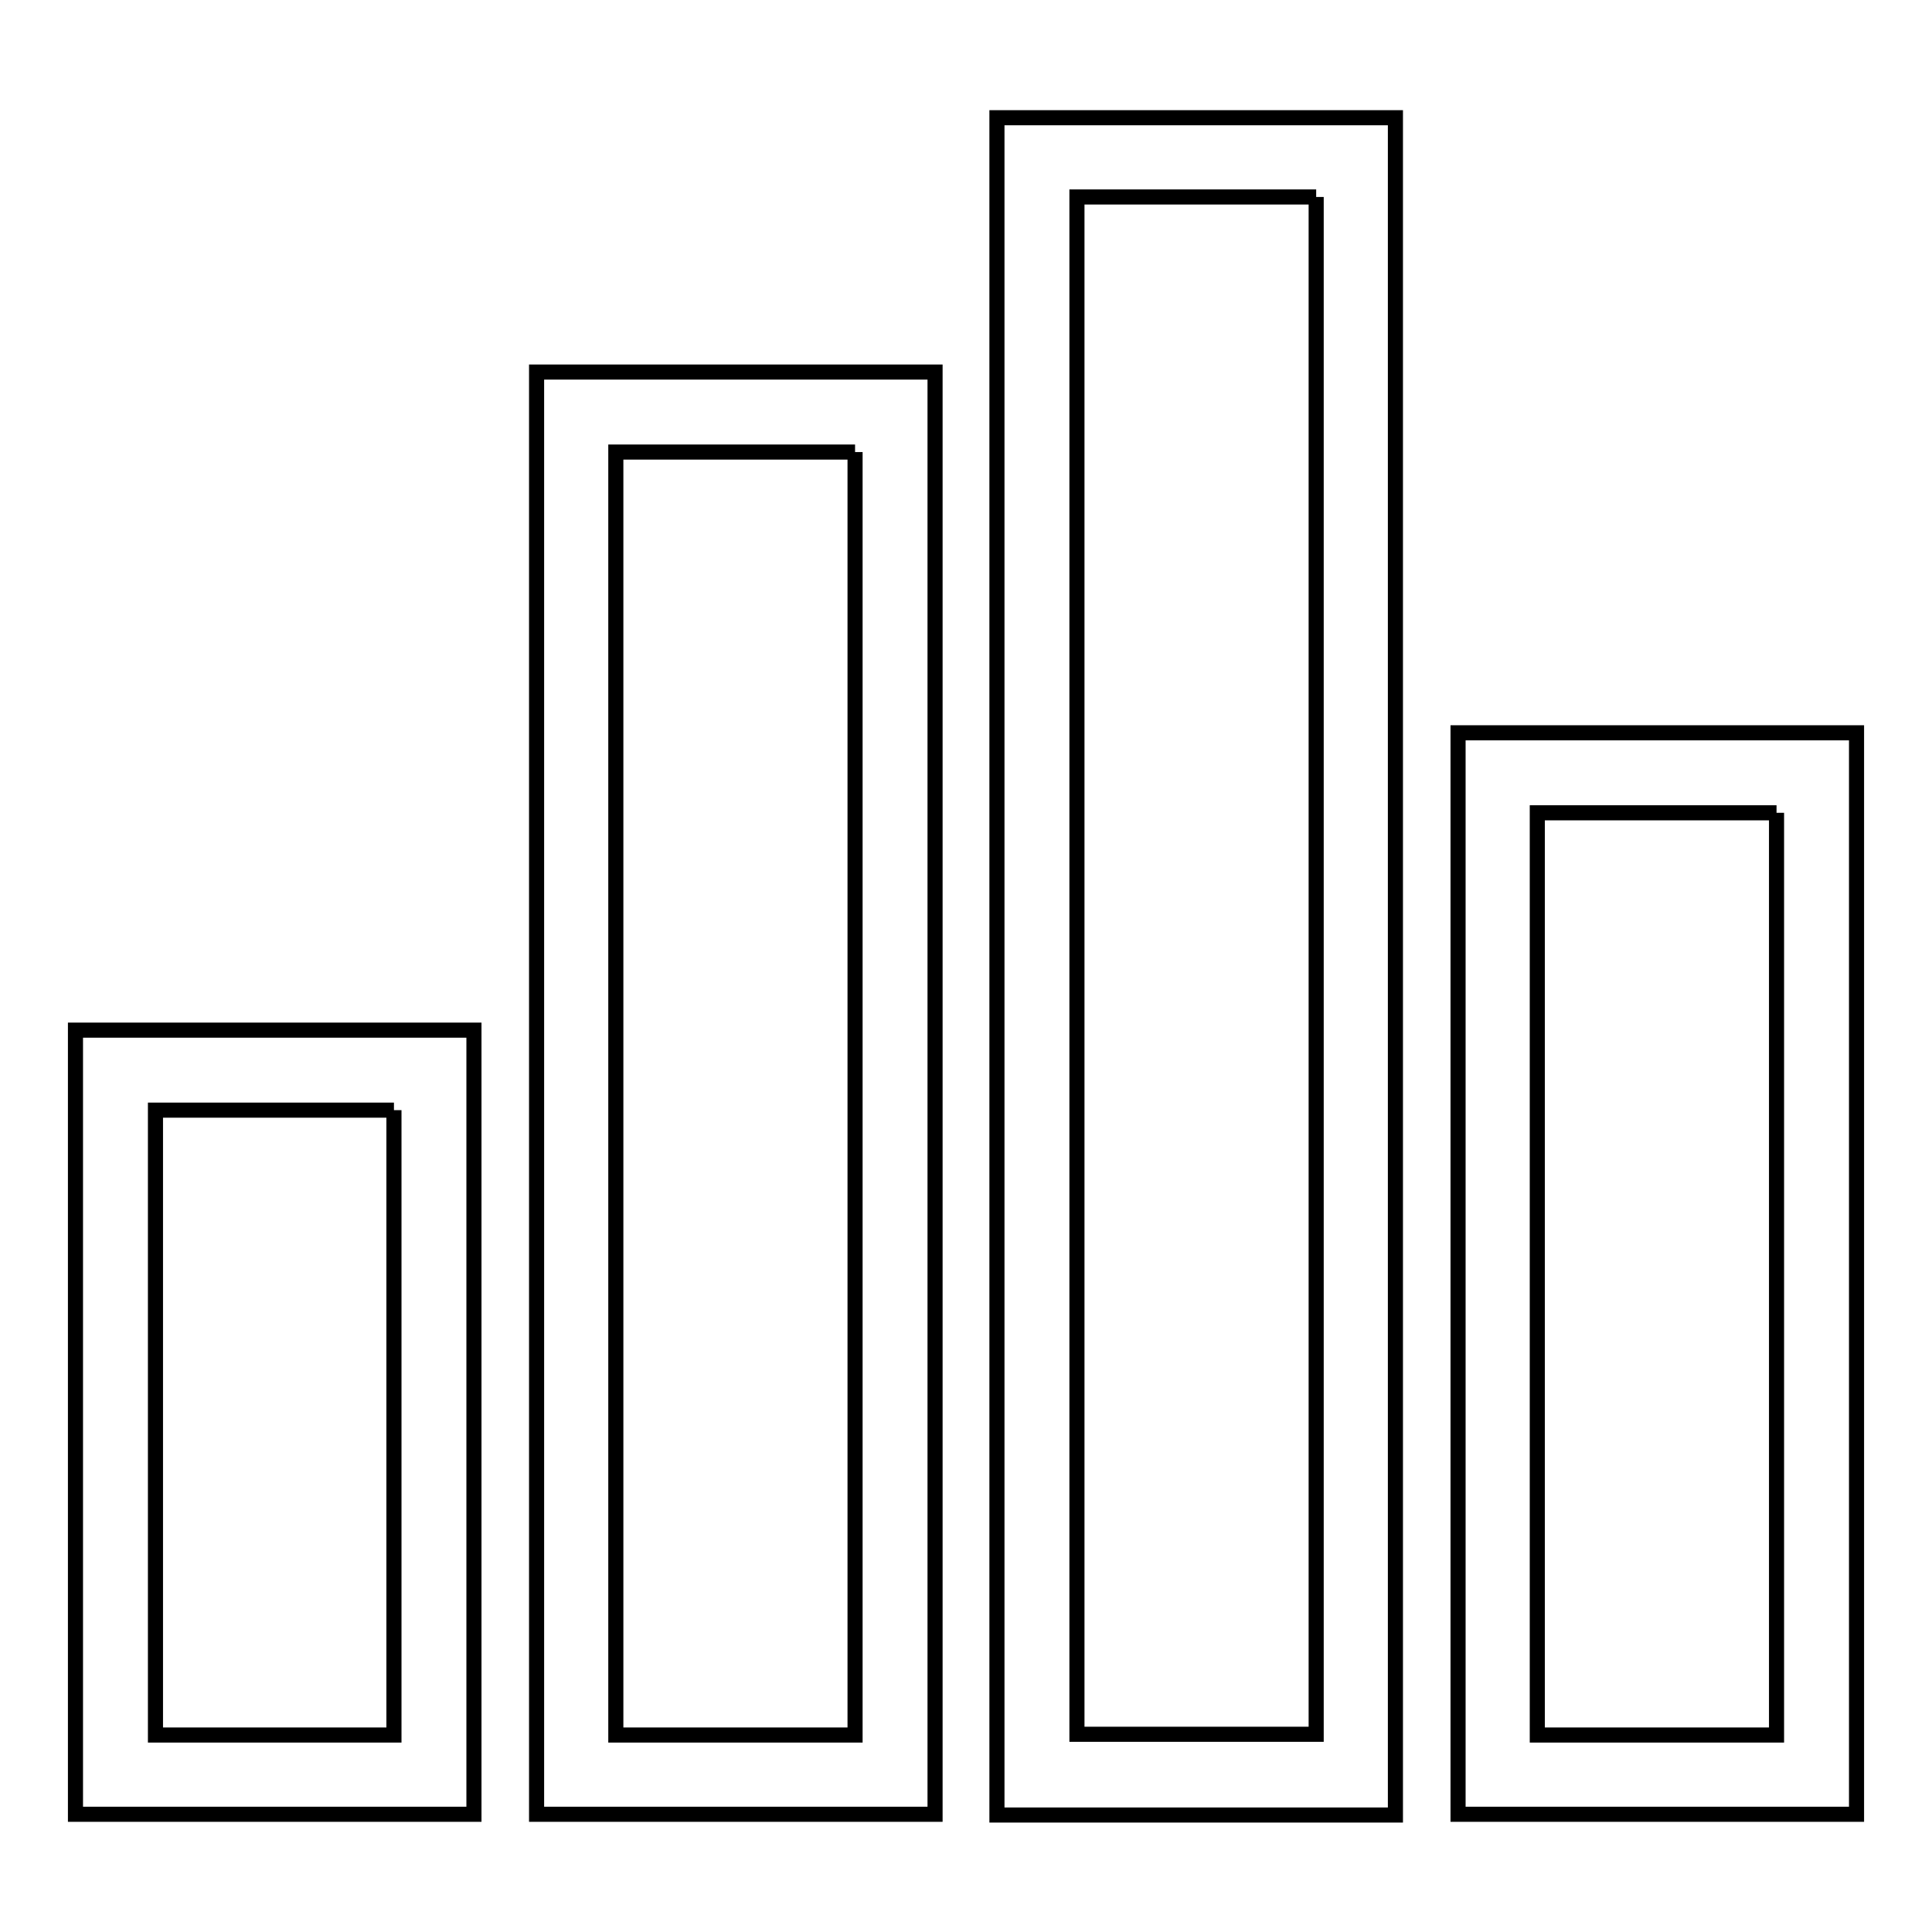
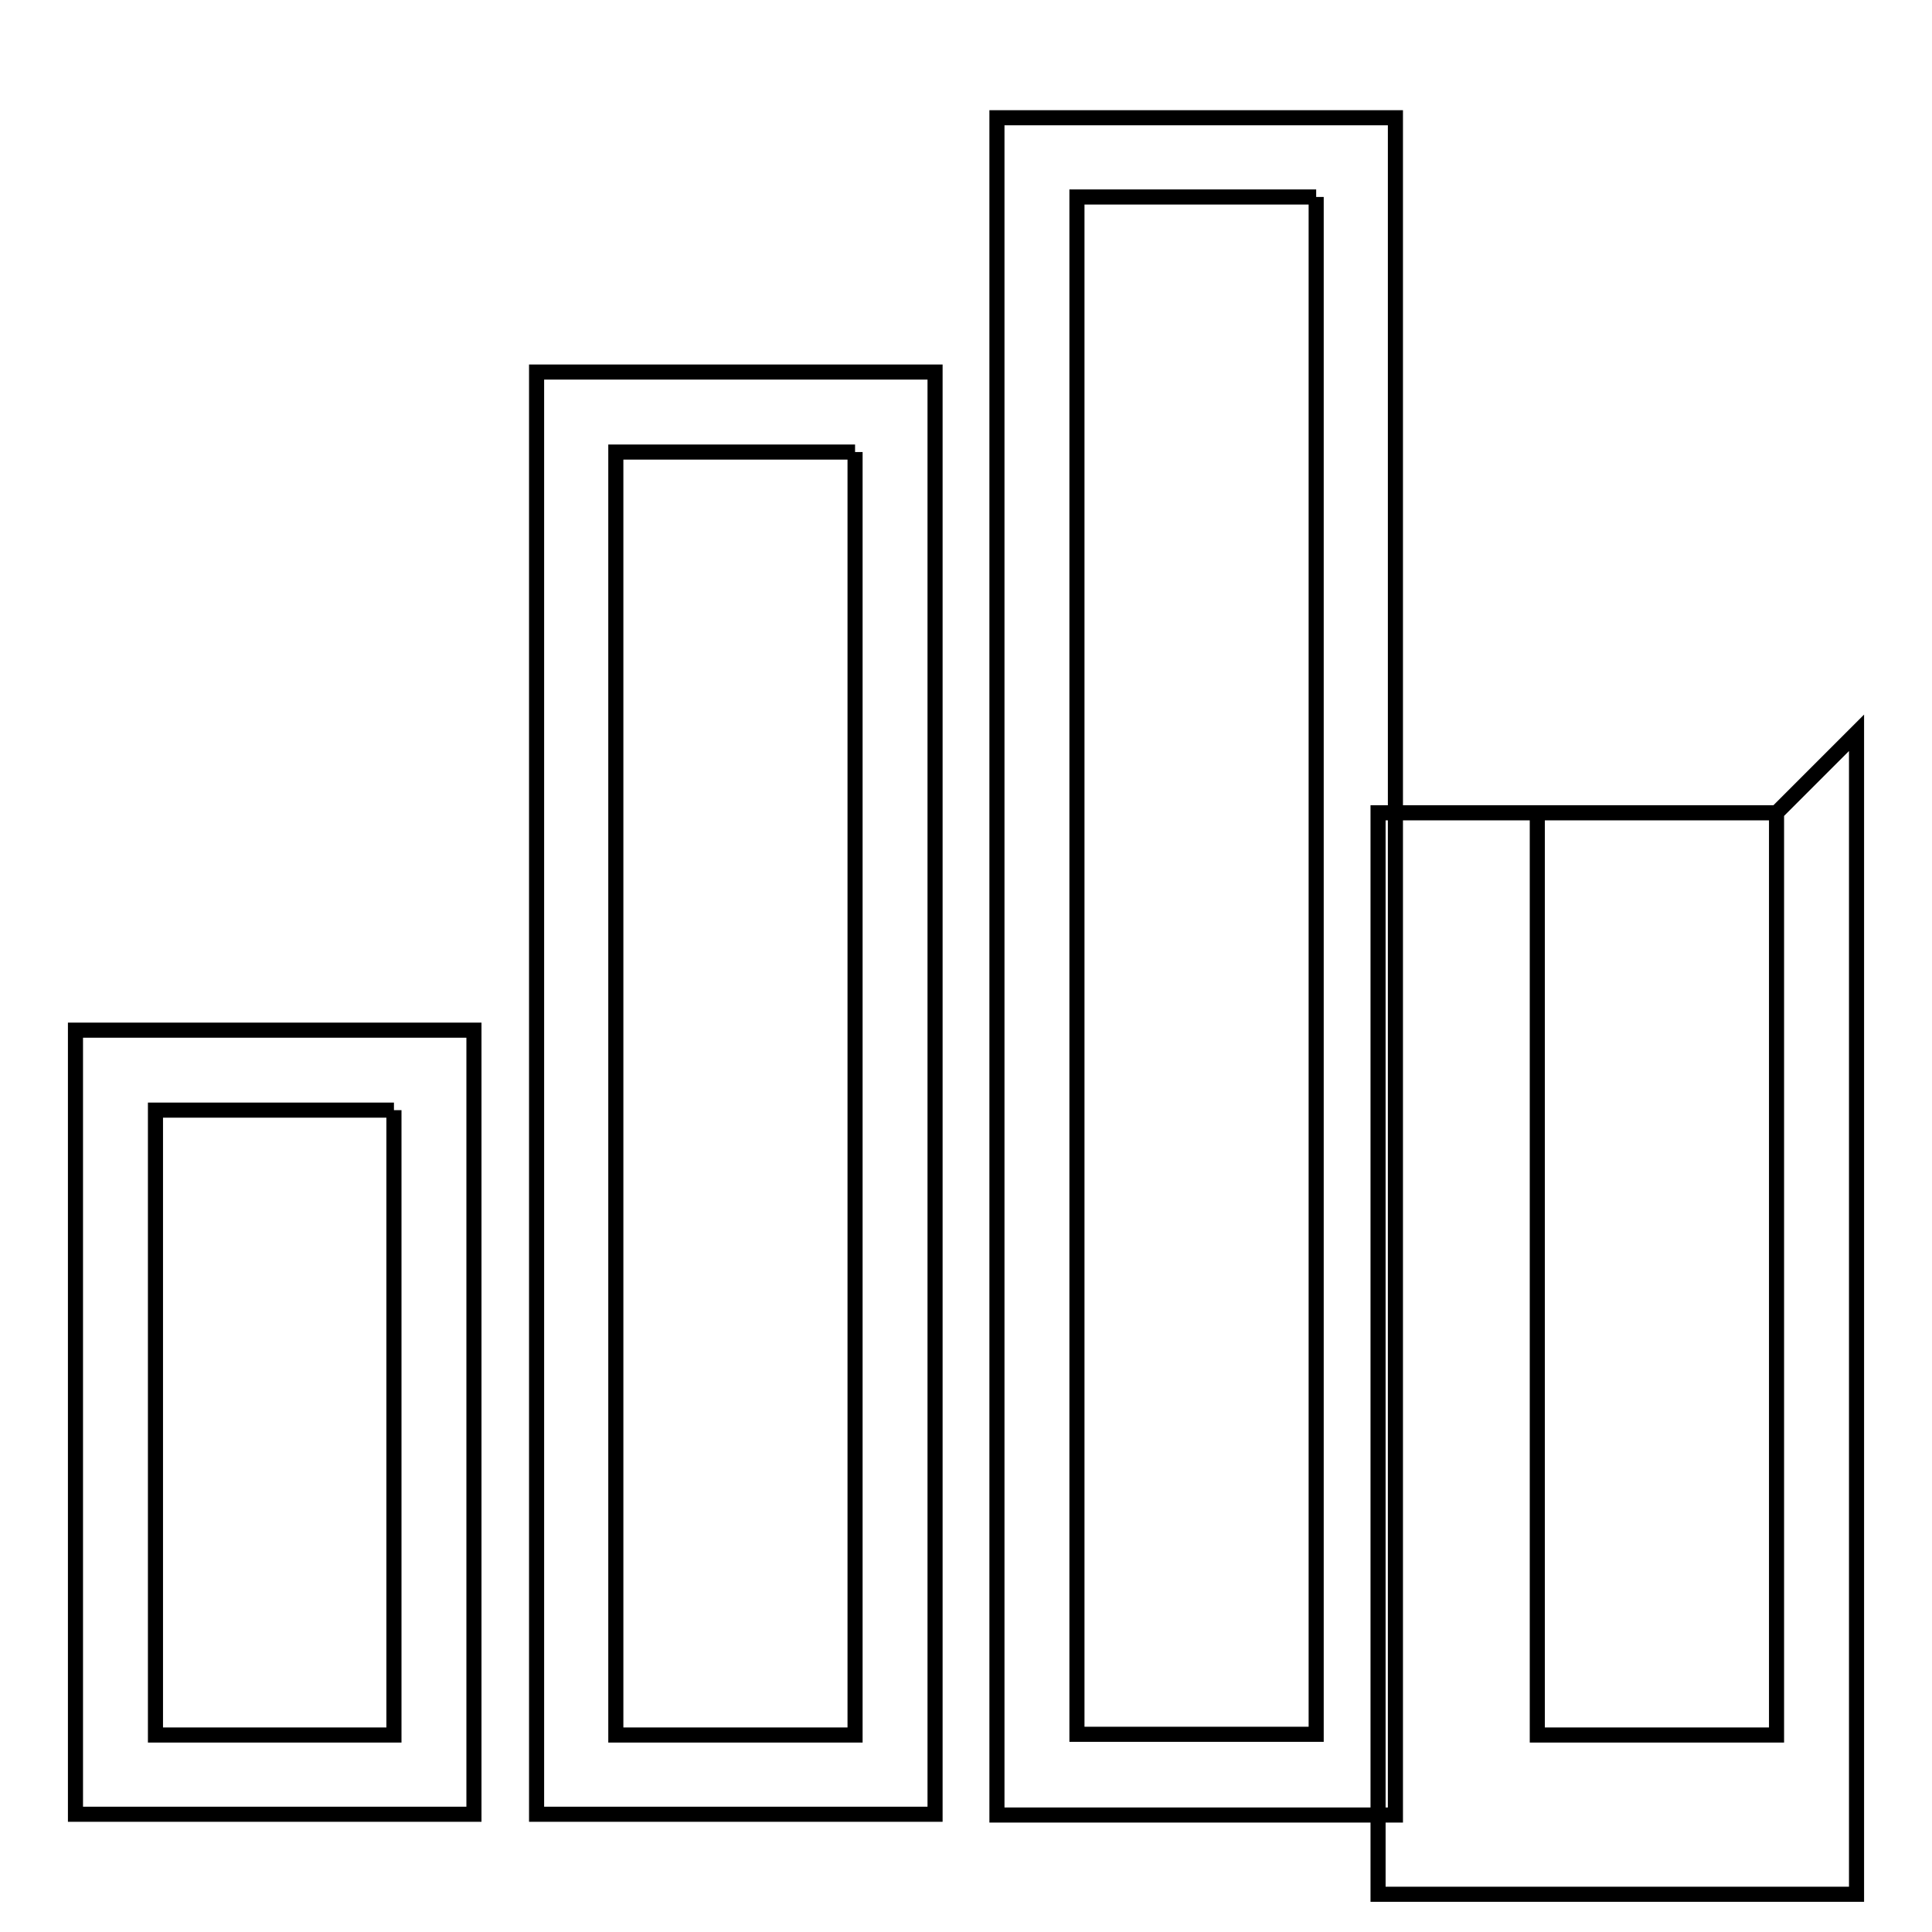
<svg xmlns="http://www.w3.org/2000/svg" version="1.1" x="0px" y="0px" viewBox="0 0 256 256" enable-background="new 0 0 256 256" xml:space="preserve">
  <g>
-     <path stroke-width="2" fill-opacity="0" stroke="#000000" d="M52.2,147.1v82.8H20.6v-82.8H52.2 M62.8,136.5H10v103.9h52.8V136.5z M113.3,59.9v170H81.6v-170H113.3  M123.9,49.3H71.1v191.1h52.8V49.3z M174.4,26.1v203.7h-31.7V26.1H174.4 M184.9,15.6h-52.8v224.9h52.8V15.6z M235.4,107.7v122.2 h-31.7V107.7H235.4 M246,97.1h-52.8v143.3H246V97.1z" />
+     <path stroke-width="2" fill-opacity="0" stroke="#000000" d="M52.2,147.1v82.8H20.6v-82.8H52.2 M62.8,136.5H10v103.9h52.8V136.5z M113.3,59.9v170H81.6v-170H113.3  M123.9,49.3H71.1v191.1h52.8V49.3z M174.4,26.1v203.7h-31.7V26.1H174.4 M184.9,15.6h-52.8v224.9h52.8V15.6z M235.4,107.7v122.2 h-31.7V107.7H235.4 h-52.8v143.3H246V97.1z" />
  </g>
</svg>